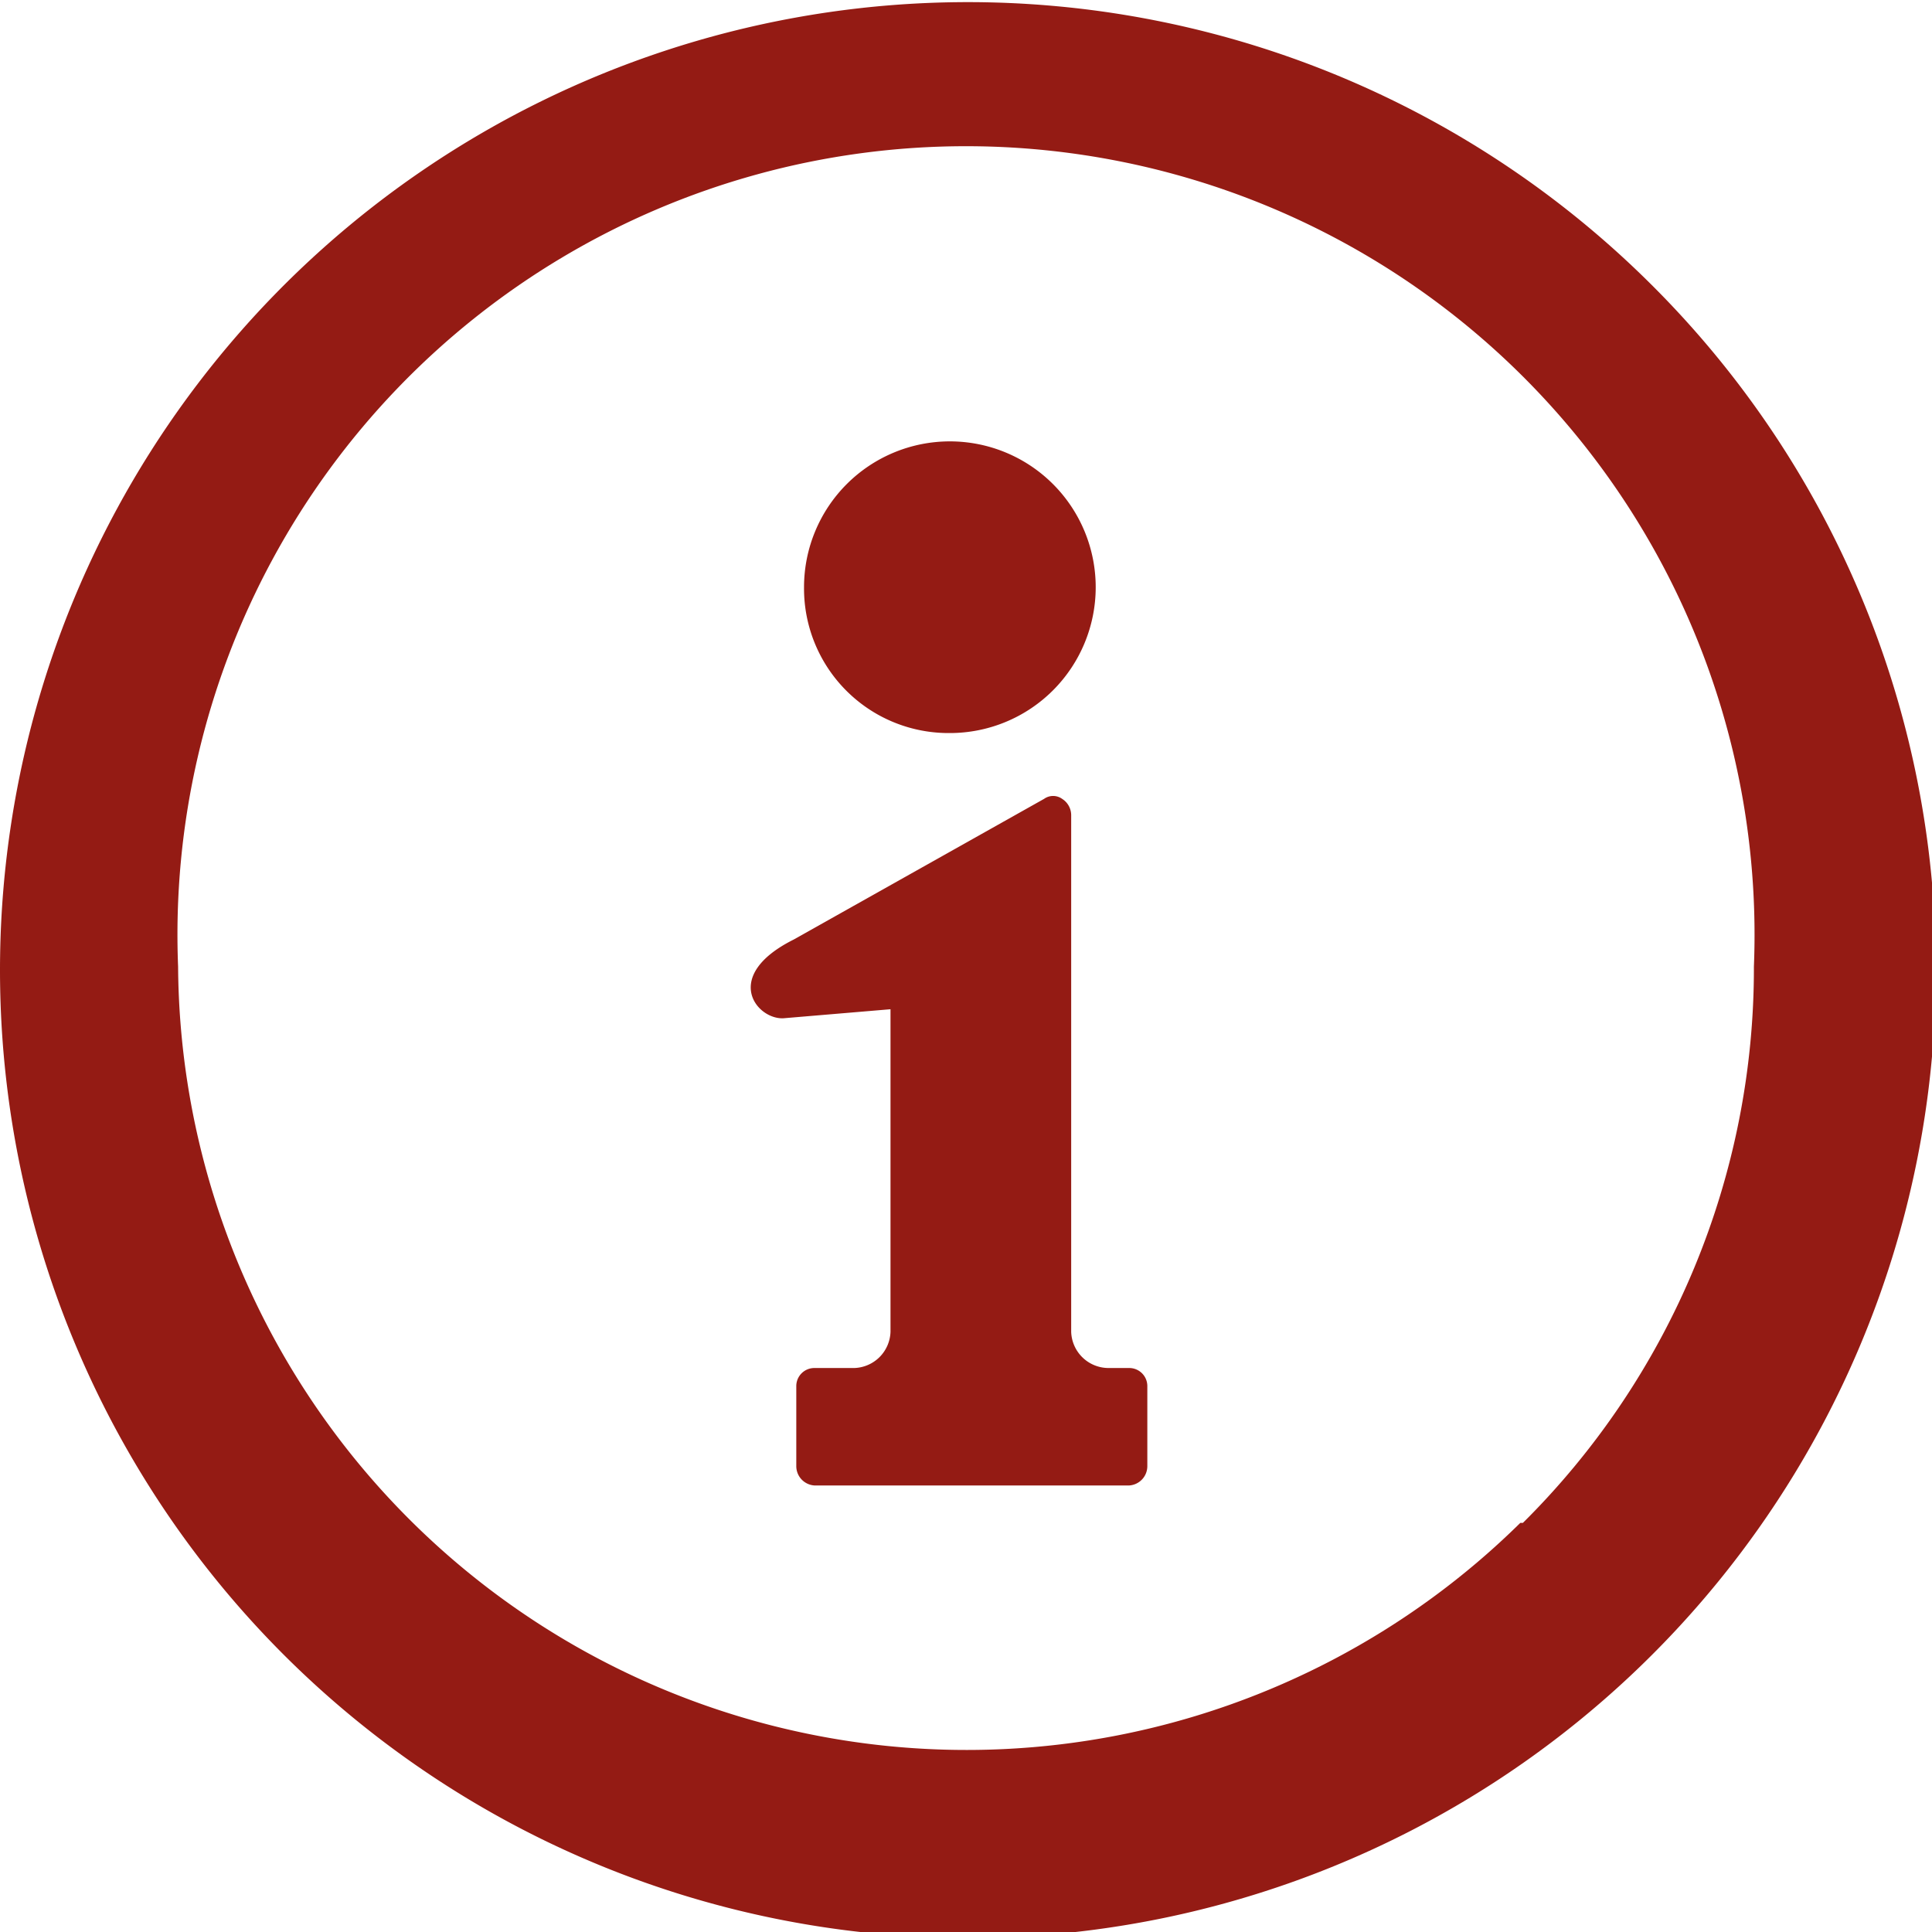
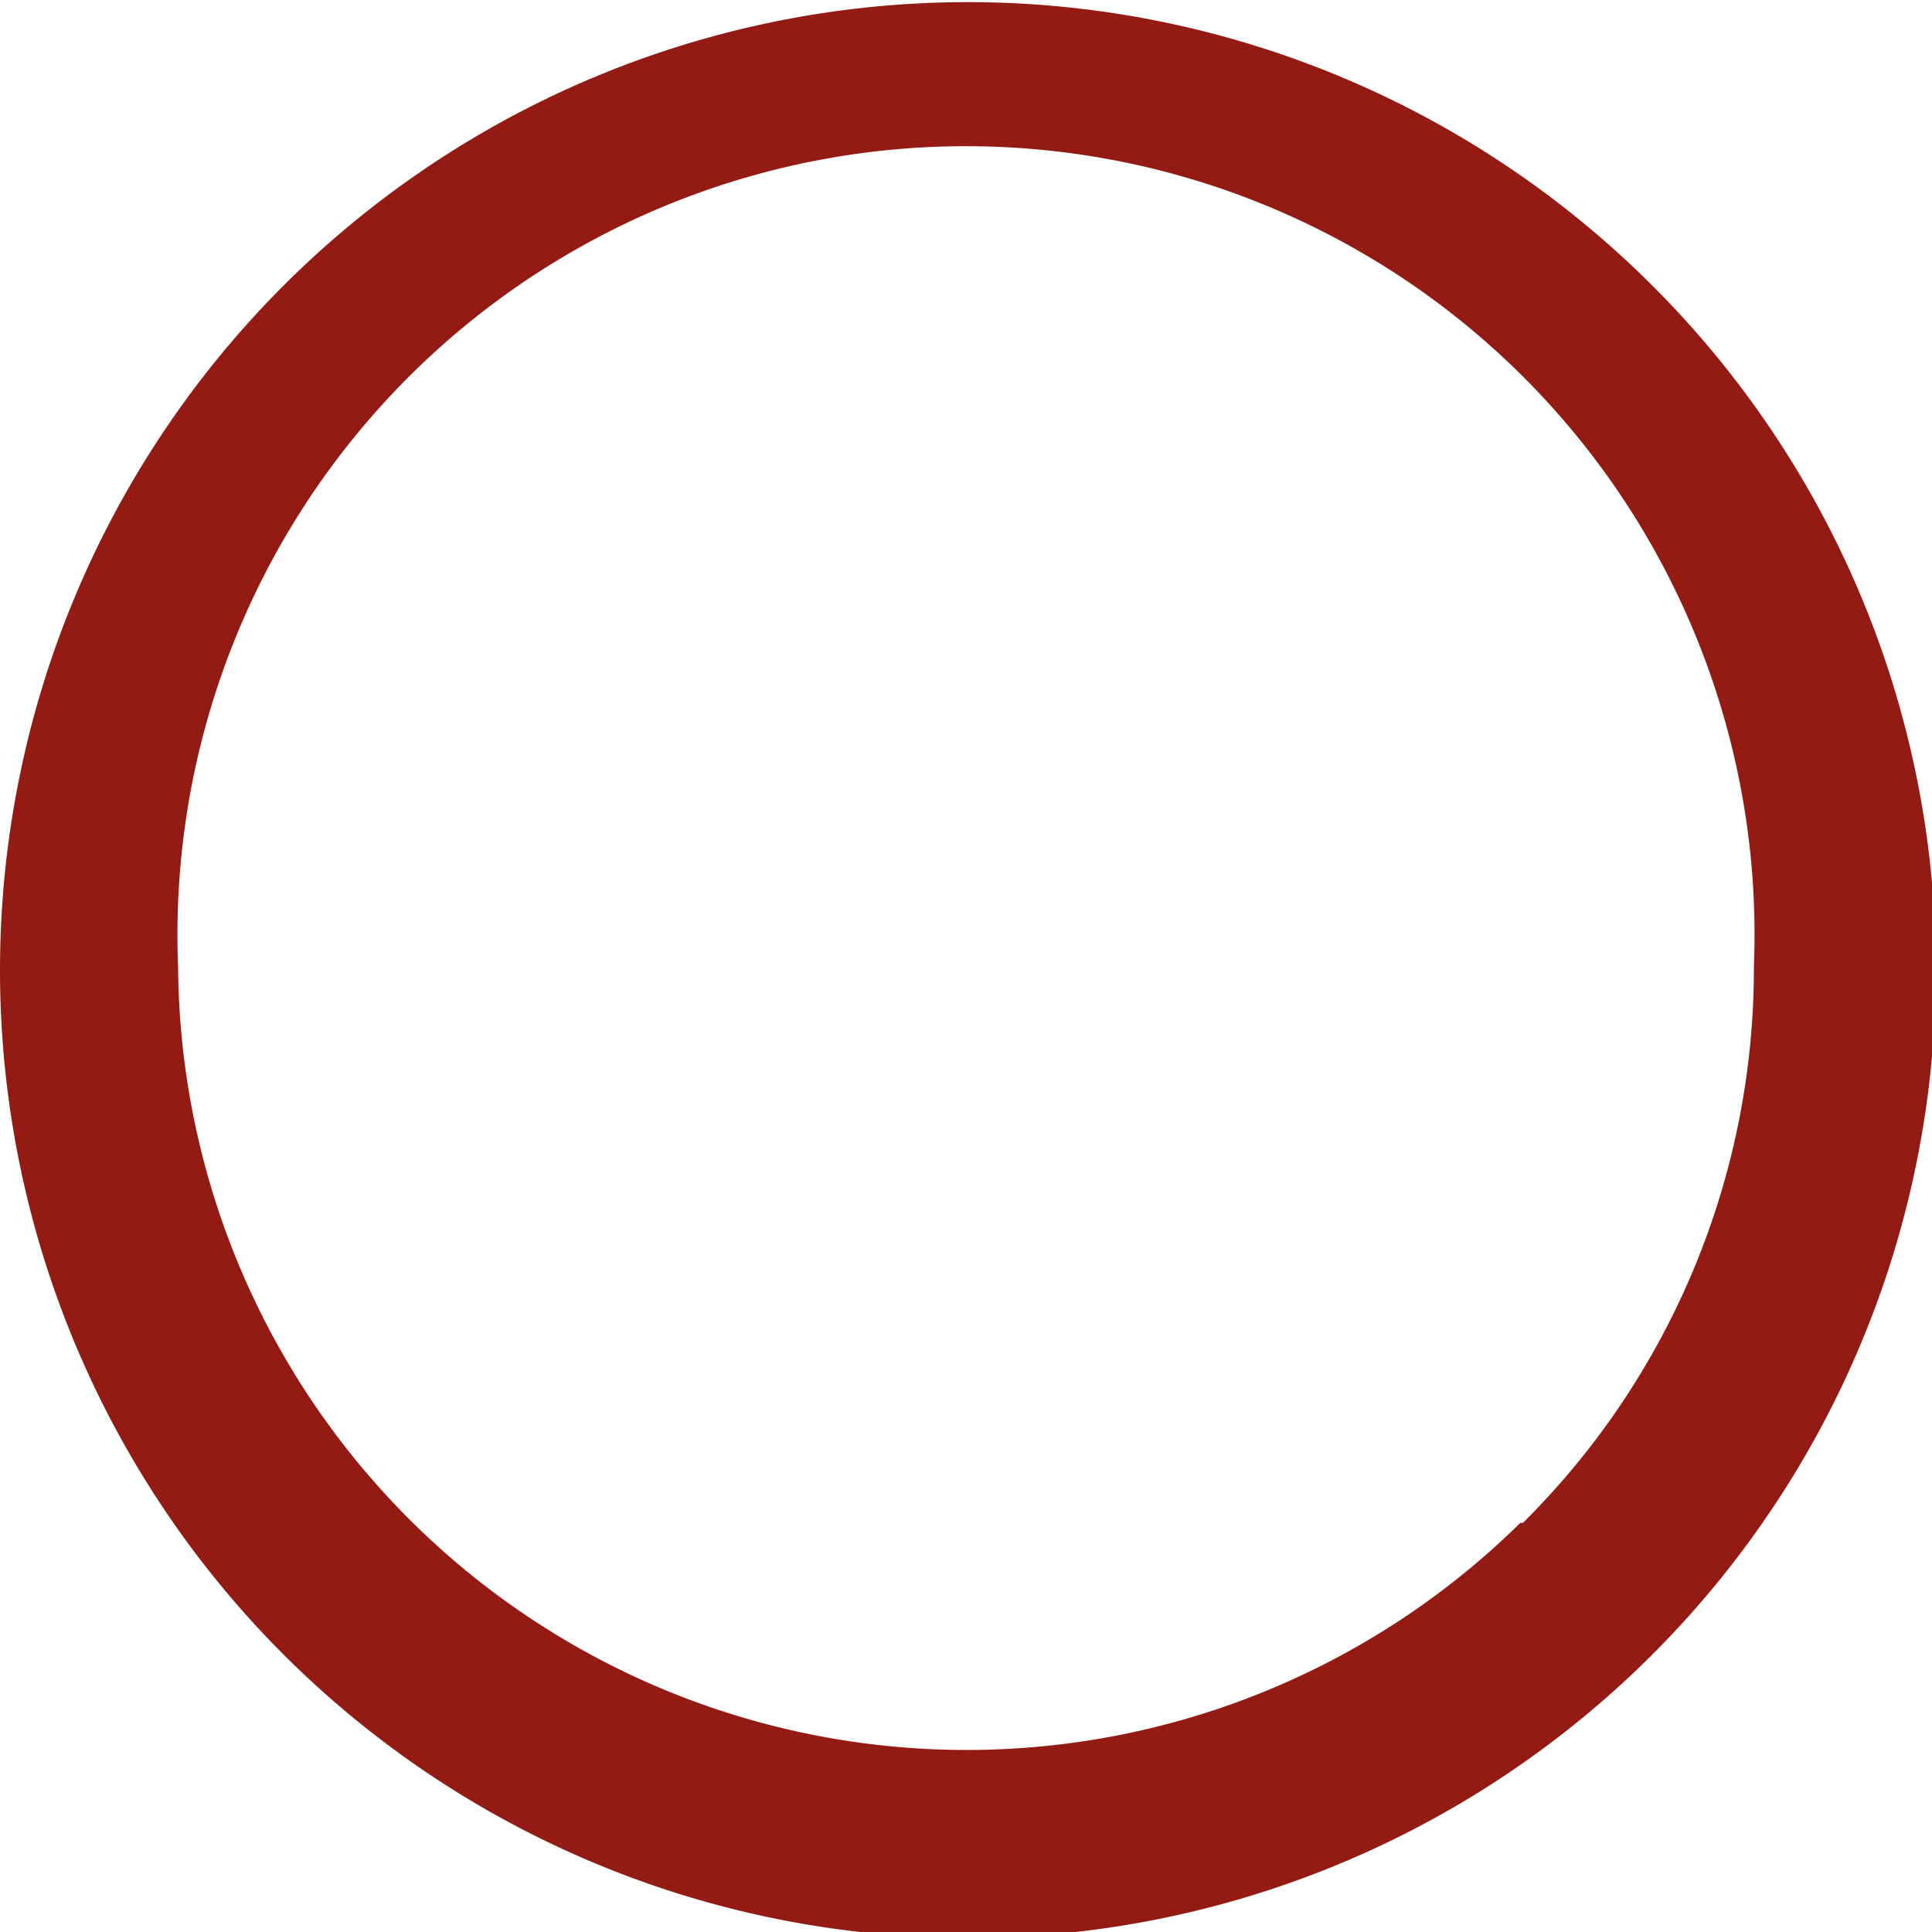
<svg xmlns="http://www.w3.org/2000/svg" viewBox="0 0 14.97 14.97">
  <defs>
    <style>.cls-1{fill:#941b14;}</style>
  </defs>
  <g id="レイヤー_2" data-name="レイヤー 2">
    <g id="レイヤー_1-2" data-name="レイヤー 1">
      <path class="cls-1" d="M12.78,2.19A7.5,7.5,0,1,0,15,7.49,7.48,7.48,0,0,0,12.78,2.19Zm-1,9.61A6.11,6.11,0,0,1,1.38,7.49a6.11,6.11,0,1,1,12.21,0A6.05,6.05,0,0,1,11.8,11.8Z" />
-       <path class="cls-1" d="M7.36,5.68A1.13,1.13,0,1,0,6.23,4.55,1.12,1.12,0,0,0,7.36,5.68Z" />
-       <path class="cls-1" d="M8.75,10.6H8.59a.29.29,0,0,1-.29-.28v-4a.15.15,0,0,0-.07-.13.12.12,0,0,0-.14,0L6.15,7.28c-.56.28-.29.62-.08.61l.83-.07v2.5a.29.29,0,0,1-.28.28H6.31a.14.14,0,0,0-.14.14v.62a.15.15,0,0,0,.14.15H8.75a.15.15,0,0,0,.14-.15v-.62A.14.14,0,0,0,8.75,10.6Z" />
    </g>
  </g>
</svg>